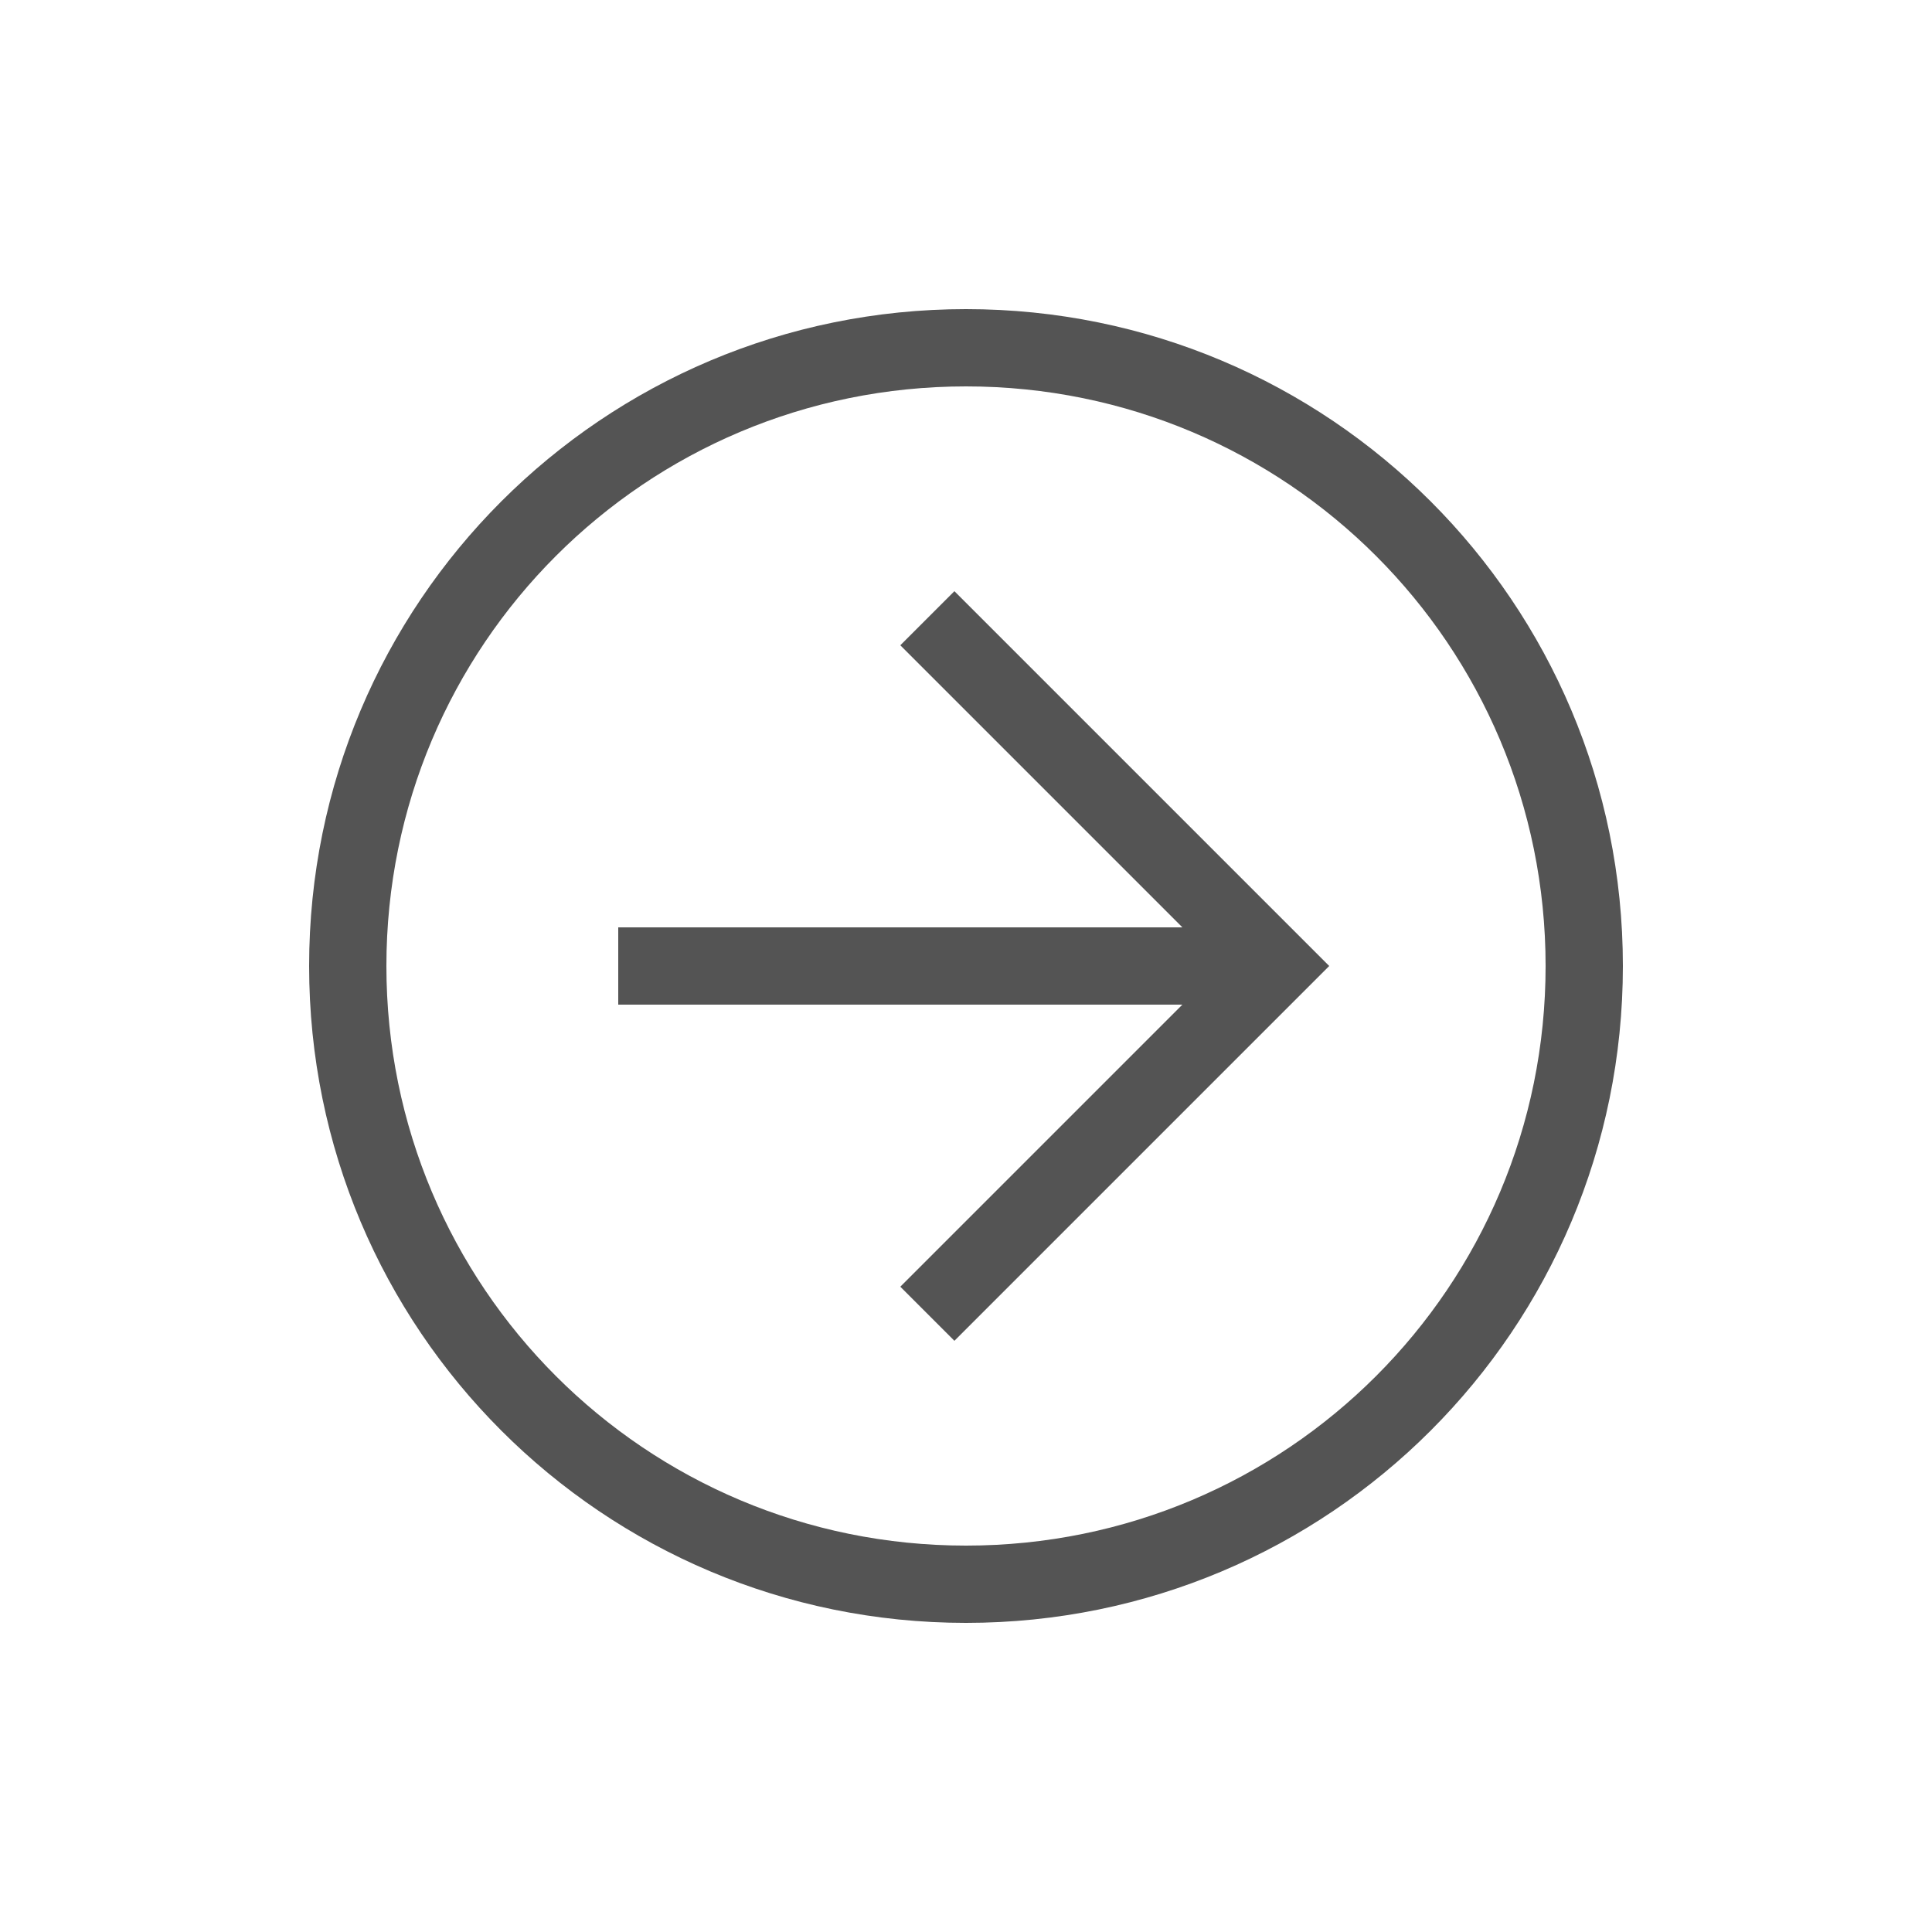
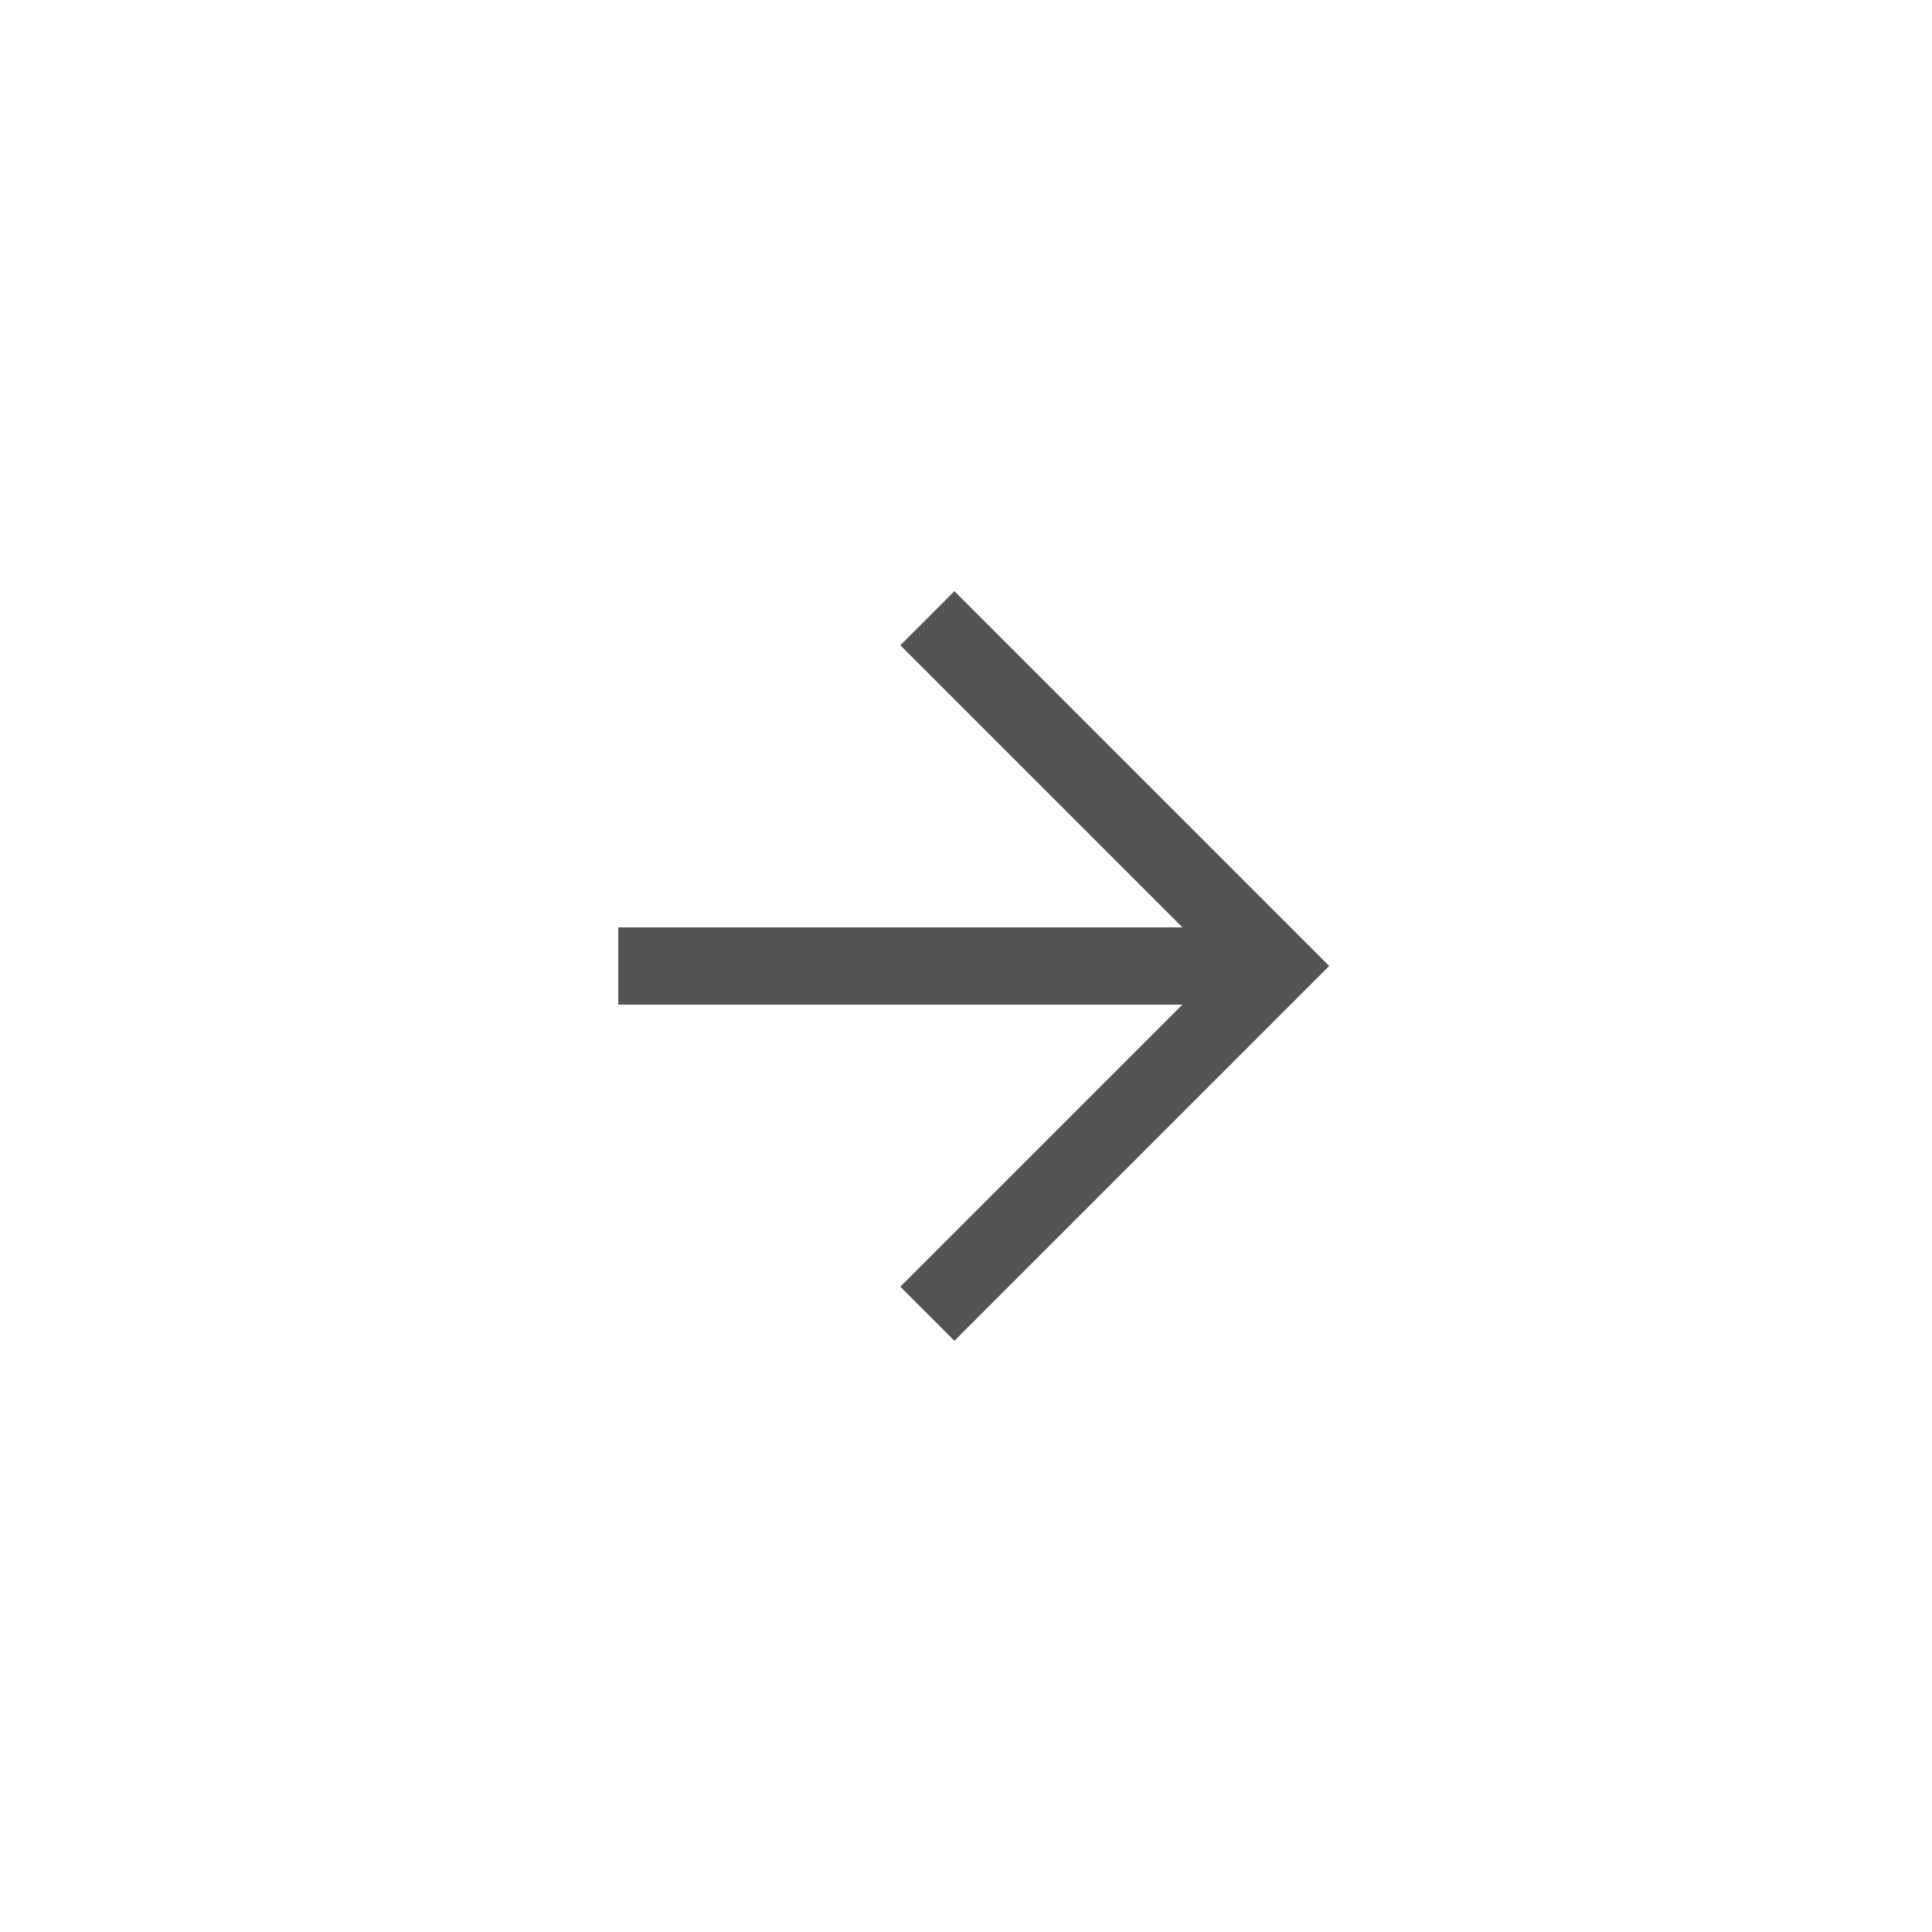
<svg xmlns="http://www.w3.org/2000/svg" width="32" height="32" viewBox="0 0 32 32" fill="none">
-   <path d="M5.12 16C5.12 9.984 9.984 5.12 16 5.12C22.016 5.12 26.88 9.984 26.88 16C26.88 22.016 22.016 26.88 16 26.88C9.984 26.88 5.12 22.016 5.12 16ZM25.6 16C25.6 10.688 21.312 6.4 16 6.4C10.688 6.4 6.4 10.688 6.4 16C6.4 21.312 10.688 25.6 16 25.6C21.312 25.6 25.6 21.312 25.6 16Z" fill="#545454" />
  <path d="M14.912 21.312L20.224 16L14.912 10.688L15.808 9.792L22.016 16L15.808 22.208L14.912 21.312Z" fill="#545454" />
-   <path d="M21.12 15.36L21.12 16.64L10.24 16.64L10.24 15.36L21.12 15.36Z" fill="#545454" />
+   <path d="M21.12 15.36L21.12 16.64L10.24 16.64L10.24 15.36Z" fill="#545454" />
</svg>